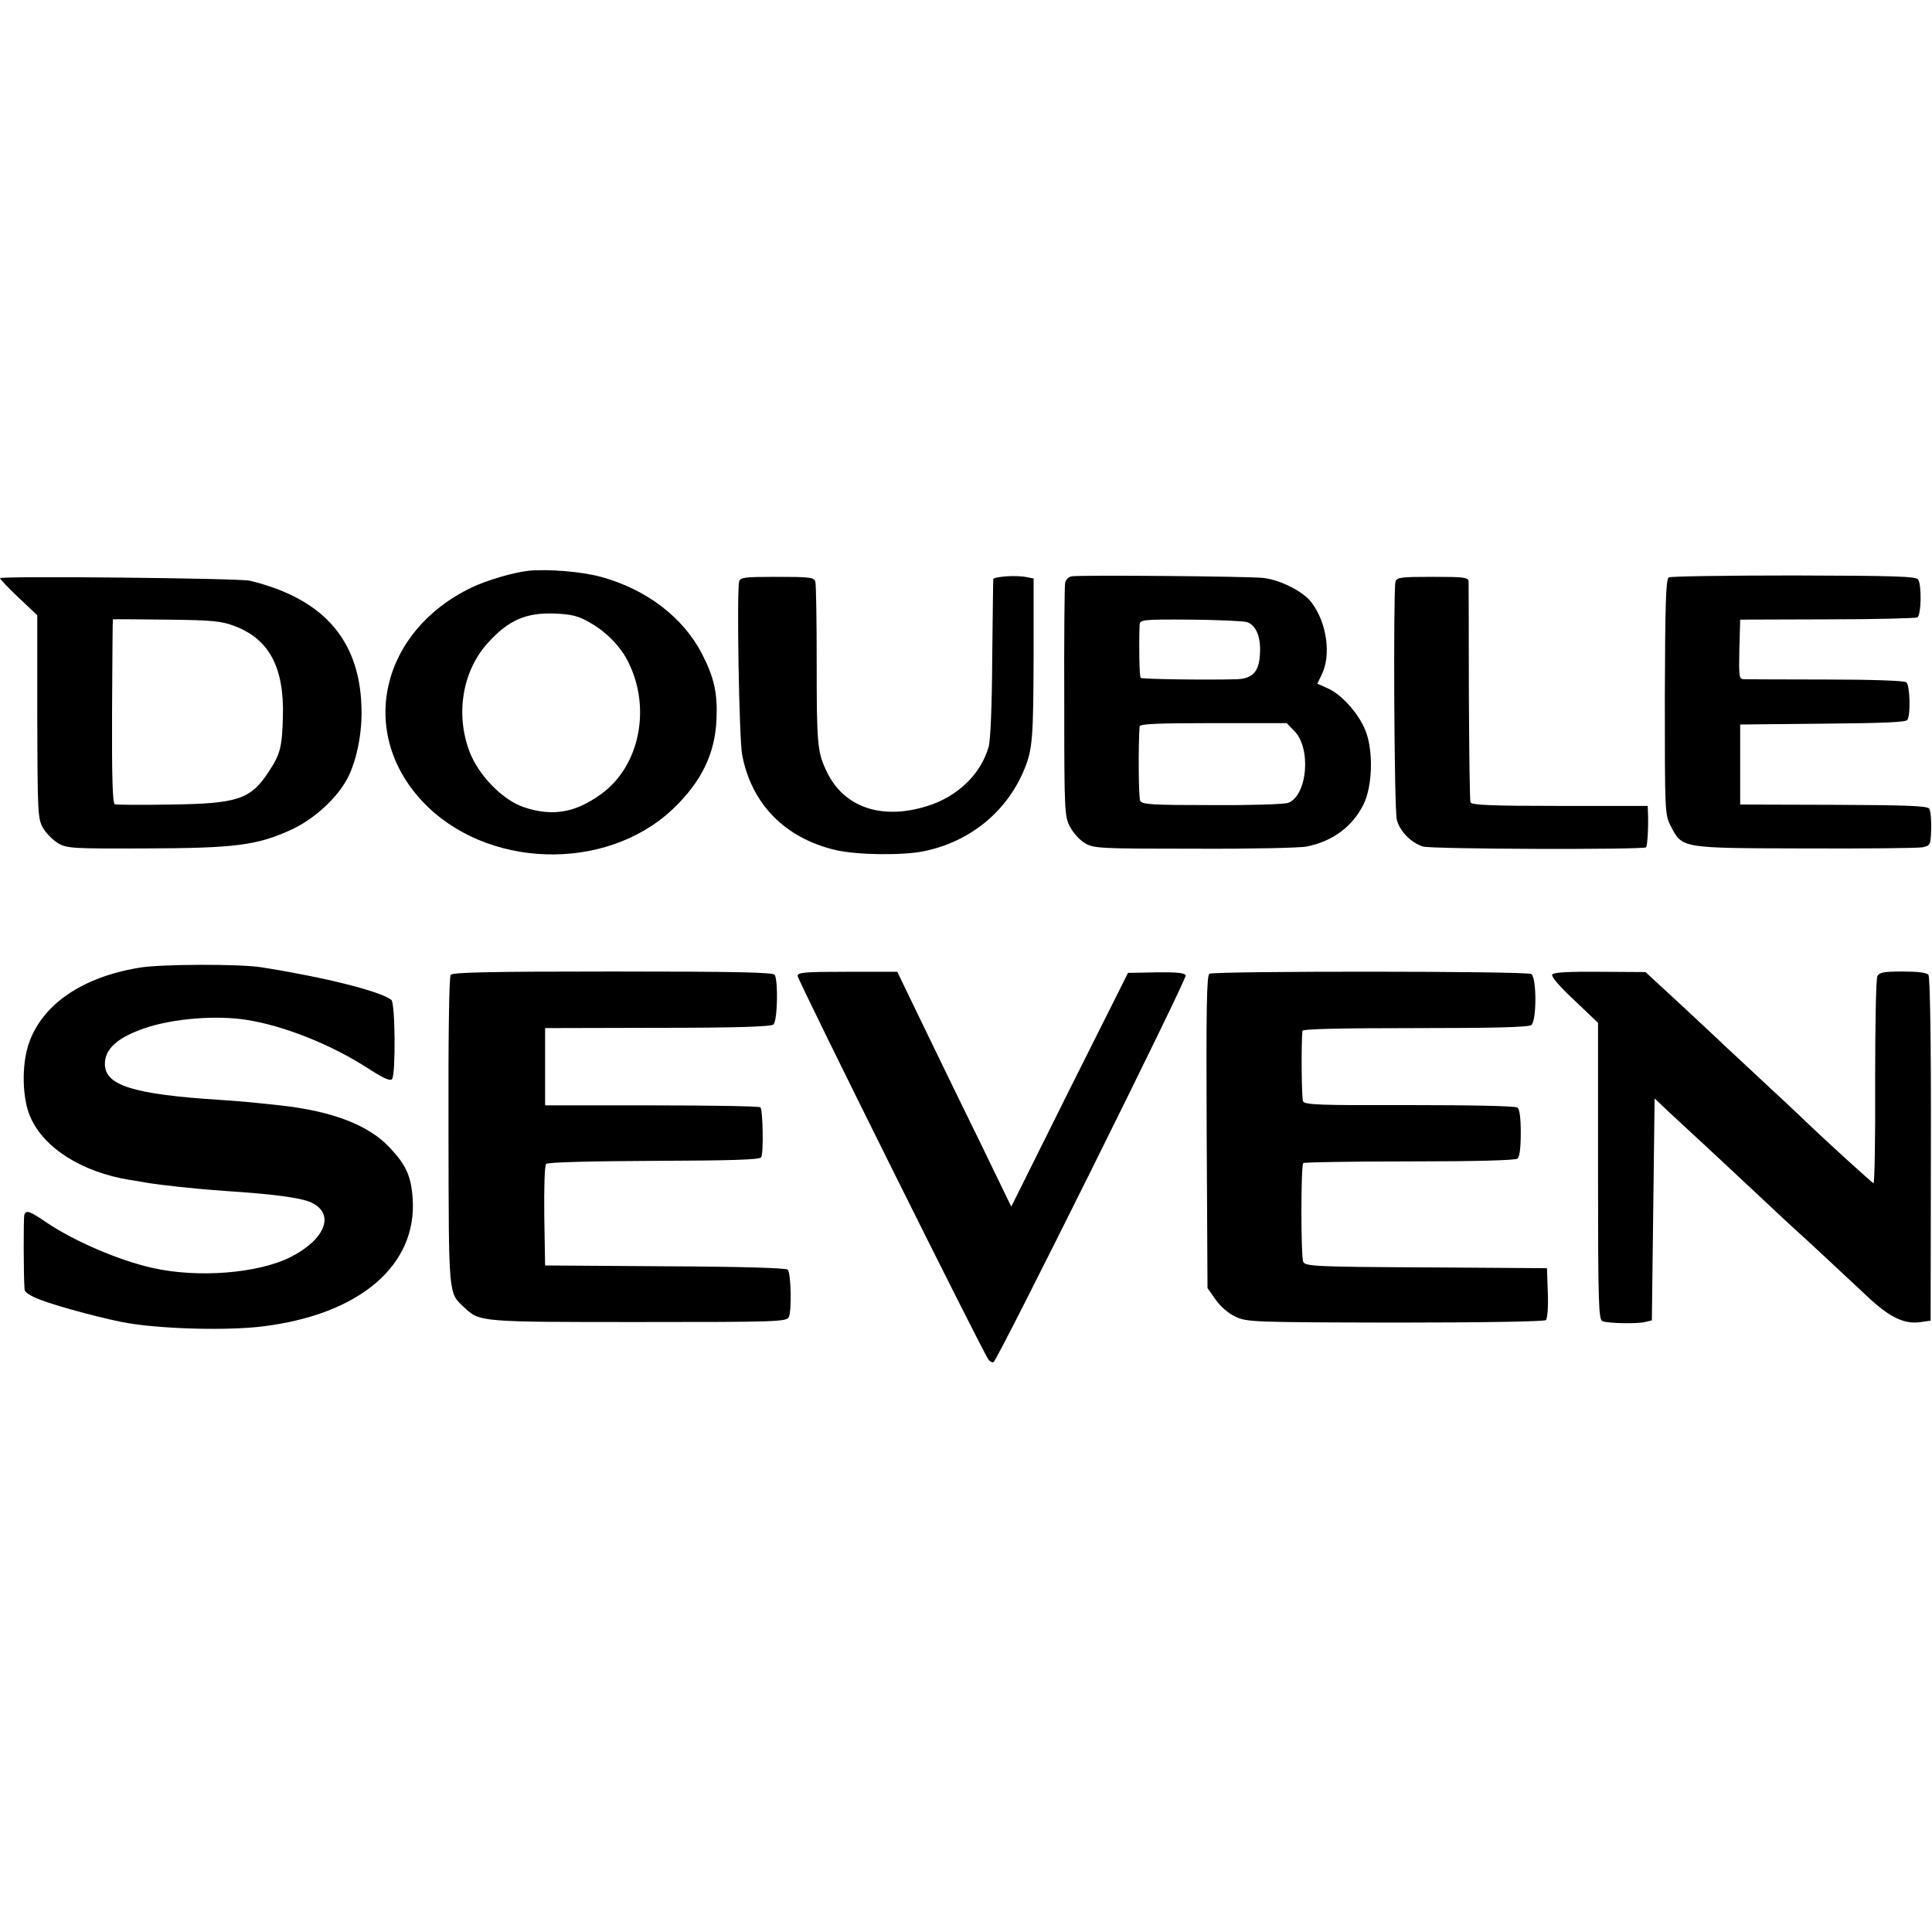
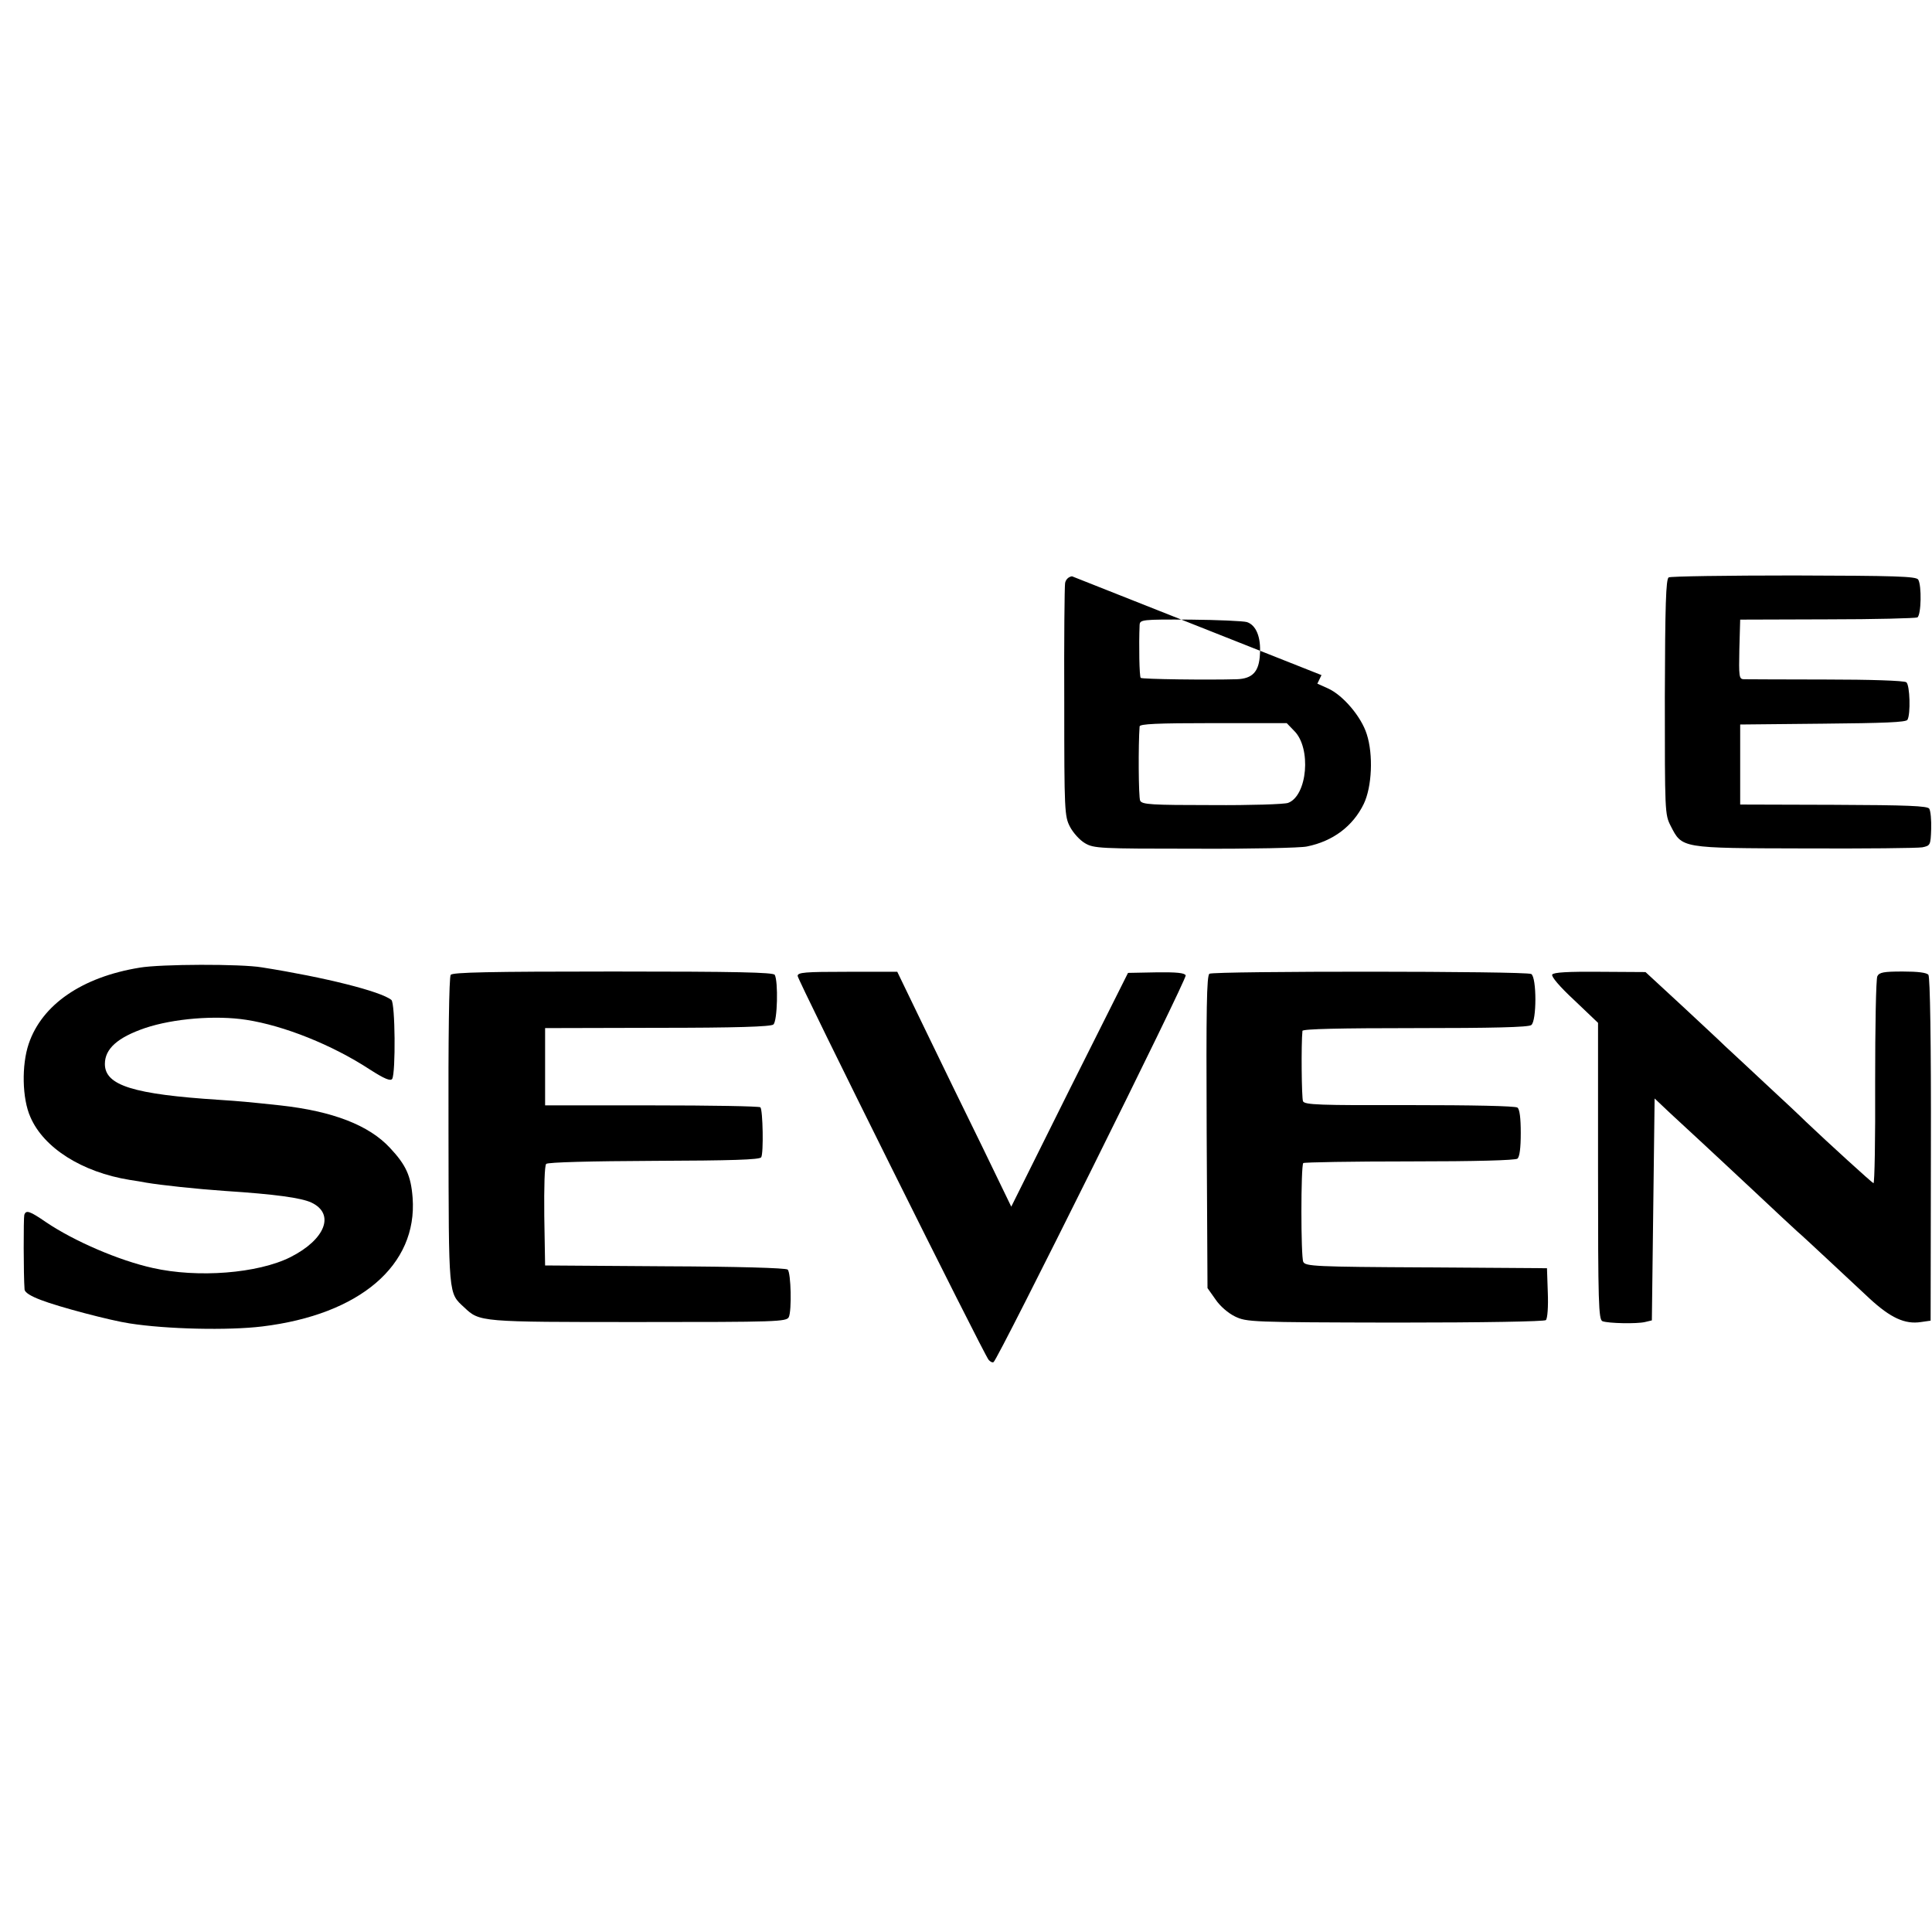
<svg xmlns="http://www.w3.org/2000/svg" version="1.0" width="700pt" height="700pt" viewBox="0 0 700 700" preserveAspectRatio="xMidYMid meet">
  <g transform="translate(0,700) scale(0.1,-0.1)" fill="#000000" stroke="none">
-     <path d="M1915 4932 c-55 -6 -150 -34 -205 -60 -330 -158 -415 -524 -180 -775 228 -244 662 -259 906 -30 104 98 155 201 160 327 4 95 -8 150 -53 238 -69 132 -201 233 -366 278 -69 19 -193 29 -262 22z m221 -187 c62 -35 113 -88 141 -145 83 -167 40 -377 -99 -477 -93 -68 -176 -82 -279 -48 -78 26 -167 117 -199 205 -50 135 -24 289 67 390 75 83 138 111 244 107 62 -3 85 -9 125 -32z" />
-     <path d="M3648 4912 c-27 -2 -49 -6 -49 -10 -1 -4 -2 -133 -4 -287 -1 -172 -6 -296 -13 -321 -28 -99 -113 -181 -224 -215 -164 -51 -300 -4 -362 124 -35 73 -37 99 -37 402 0 149 -2 278 -5 288 -5 15 -20 17 -139 17 -118 0 -133 -2 -137 -17 -9 -40 0 -572 11 -628 34 -179 156 -302 339 -345 79 -18 242 -20 320 -4 170 35 304 147 366 303 27 70 30 109 31 405 l0 280 -25 5 c-14 3 -46 5 -72 3z" />
-     <path d="M3884 4912 c-13 -2 -23 -12 -25 -25 -2 -12 -4 -207 -3 -433 0 -393 1 -412 21 -450 11 -21 35 -48 54 -59 32 -19 54 -20 399 -20 201 -1 383 3 405 8 95 19 167 74 206 154 30 62 35 179 11 253 -20 64 -87 142 -141 166 l-38 17 15 31 c36 71 20 189 -36 263 -29 39 -112 82 -175 89 -48 6 -657 11 -693 6z m634 -166 c33 -11 51 -54 47 -116 -3 -64 -27 -89 -84 -91 -103 -3 -344 0 -348 5 -5 4 -7 120 -4 191 1 20 7 21 184 20 100 -1 192 -5 205 -9z m171 -394 c63 -62 48 -235 -22 -261 -13 -5 -137 -9 -275 -8 -221 0 -254 2 -261 16 -6 13 -7 204 -2 269 1 9 61 12 267 12 l266 0 27 -28z" />
+     <path d="M3884 4912 c-13 -2 -23 -12 -25 -25 -2 -12 -4 -207 -3 -433 0 -393 1 -412 21 -450 11 -21 35 -48 54 -59 32 -19 54 -20 399 -20 201 -1 383 3 405 8 95 19 167 74 206 154 30 62 35 179 11 253 -20 64 -87 142 -141 166 l-38 17 15 31 z m634 -166 c33 -11 51 -54 47 -116 -3 -64 -27 -89 -84 -91 -103 -3 -344 0 -348 5 -5 4 -7 120 -4 191 1 20 7 21 184 20 100 -1 192 -5 205 -9z m171 -394 c63 -62 48 -235 -22 -261 -13 -5 -137 -9 -275 -8 -221 0 -254 2 -261 16 -6 13 -7 204 -2 269 1 9 61 12 267 12 l266 0 27 -28z" />
    <path d="M6046 4908 c-10 -6 -13 -98 -14 -432 0 -417 0 -427 21 -468 42 -82 35 -81 485 -82 219 -1 410 1 427 4 29 6 30 8 32 66 1 33 -2 66 -7 74 -6 10 -79 13 -346 14 l-339 1 0 145 0 145 300 3 c220 2 301 5 306 14 12 20 9 126 -4 136 -7 6 -134 10 -292 10 -154 0 -288 1 -298 1 -16 1 -17 11 -15 109 l3 107 315 1 c174 0 321 4 327 7 14 9 16 116 3 137 -7 12 -84 14 -450 15 -243 0 -447 -3 -454 -7z" />
-     <path d="M0 4905 c0 -3 30 -35 67 -70 l68 -64 0 -368 c1 -351 2 -370 21 -403 11 -19 35 -43 54 -55 33 -19 51 -20 320 -19 323 1 402 11 528 69 81 38 164 114 201 185 31 59 51 152 51 237 0 257 -132 413 -405 479 -37 9 -905 18 -905 9z m852 -174 c124 -48 178 -150 173 -328 -3 -110 -9 -135 -52 -200 -65 -99 -111 -115 -357 -118 -104 -2 -194 -1 -200 1 -8 3 -11 96 -10 337 1 182 2 333 3 333 0 1 88 0 194 -1 171 -2 198 -5 249 -24z" />
-     <path d="M5056 4893 c-8 -32 -5 -827 5 -863 10 -41 51 -83 94 -97 31 -10 799 -12 809 -3 5 6 9 74 7 123 l-1 27 -319 0 c-246 0 -320 3 -323 13 -3 6 -5 185 -6 397 0 212 -1 393 -1 403 -1 15 -14 17 -130 17 -115 0 -130 -2 -135 -17z" />
    <path d="M506 3494 c-209 -34 -354 -134 -402 -276 -26 -77 -24 -198 6 -265 48 -112 187 -200 360 -228 19 -3 46 -7 60 -10 53 -9 183 -23 285 -30 184 -12 276 -25 313 -42 87 -41 51 -134 -76 -198 -118 -59 -336 -76 -499 -39 -122 27 -284 97 -385 165 -61 42 -74 46 -80 27 -3 -11 -3 -219 1 -270 1 -11 22 -24 59 -38 64 -25 254 -75 322 -85 134 -21 357 -26 480 -11 354 43 563 222 545 466 -6 80 -24 119 -82 181 -76 82 -207 133 -398 154 -122 13 -144 15 -220 20 -311 20 -415 52 -415 130 0 55 46 96 145 130 104 35 257 47 367 30 137 -21 312 -91 448 -180 53 -34 75 -43 81 -34 13 22 11 275 -3 286 -38 31 -241 82 -469 118 -77 13 -366 12 -443 -1z" />
    <path d="M1633 3468 c-6 -8 -9 -230 -8 -568 1 -603 -1 -583 57 -637 56 -53 56 -53 632 -53 500 0 536 1 544 18 11 23 8 160 -4 172 -6 6 -184 11 -444 12 l-435 3 -3 179 c-1 106 1 183 7 189 6 6 162 10 391 11 280 1 383 4 388 13 9 14 6 172 -3 181 -4 4 -180 7 -393 7 l-387 0 0 140 0 140 407 1 c281 0 411 4 420 12 15 12 18 157 5 180 -6 9 -135 12 -586 12 -451 0 -581 -3 -588 -12z" />
    <path d="M2890 3464 c0 -15 673 -1368 692 -1391 6 -7 14 -11 18 -8 16 10 701 1388 696 1401 -4 9 -32 12 -107 11 l-102 -2 -212 -423 -211 -424 -106 219 c-59 120 -152 311 -207 425 l-100 207 -181 0 c-153 0 -180 -2 -180 -15z" />
    <path d="M4382 3472 c-10 -7 -12 -124 -10 -574 l3 -565 29 -41 c16 -24 46 -50 71 -62 42 -20 57 -21 580 -22 325 0 541 4 546 9 6 6 9 50 7 99 l-3 89 -437 3 c-404 2 -438 4 -446 20 -9 19 -9 348 0 358 4 3 177 6 385 6 241 0 383 4 391 10 8 7 12 39 12 93 0 54 -4 86 -12 92 -8 6 -166 9 -391 9 -328 -1 -380 1 -386 14 -5 12 -7 206 -2 255 1 7 139 10 407 10 279 0 412 3 422 11 20 14 20 173 0 185 -17 11 -1149 11 -1166 1z" />
    <path d="M5624 3469 c-4 -7 26 -43 80 -93 l86 -82 0 -537 c0 -480 2 -538 16 -544 22 -8 124 -10 154 -3 l25 6 5 402 5 402 55 -52 c30 -28 84 -78 120 -111 36 -33 122 -114 193 -180 70 -66 137 -128 148 -138 11 -9 69 -63 128 -118 60 -56 120 -112 135 -126 76 -70 128 -94 186 -85 l35 5 1 620 c1 391 -3 625 -9 633 -6 8 -38 12 -93 12 -69 0 -85 -3 -92 -17 -5 -10 -8 -183 -8 -385 1 -203 -2 -367 -6 -365 -6 2 -165 147 -244 222 -17 17 -84 80 -149 140 -65 61 -130 121 -145 135 -14 14 -85 80 -157 147 l-131 121 -165 1 c-117 1 -168 -2 -173 -10z" />
  </g>
</svg>